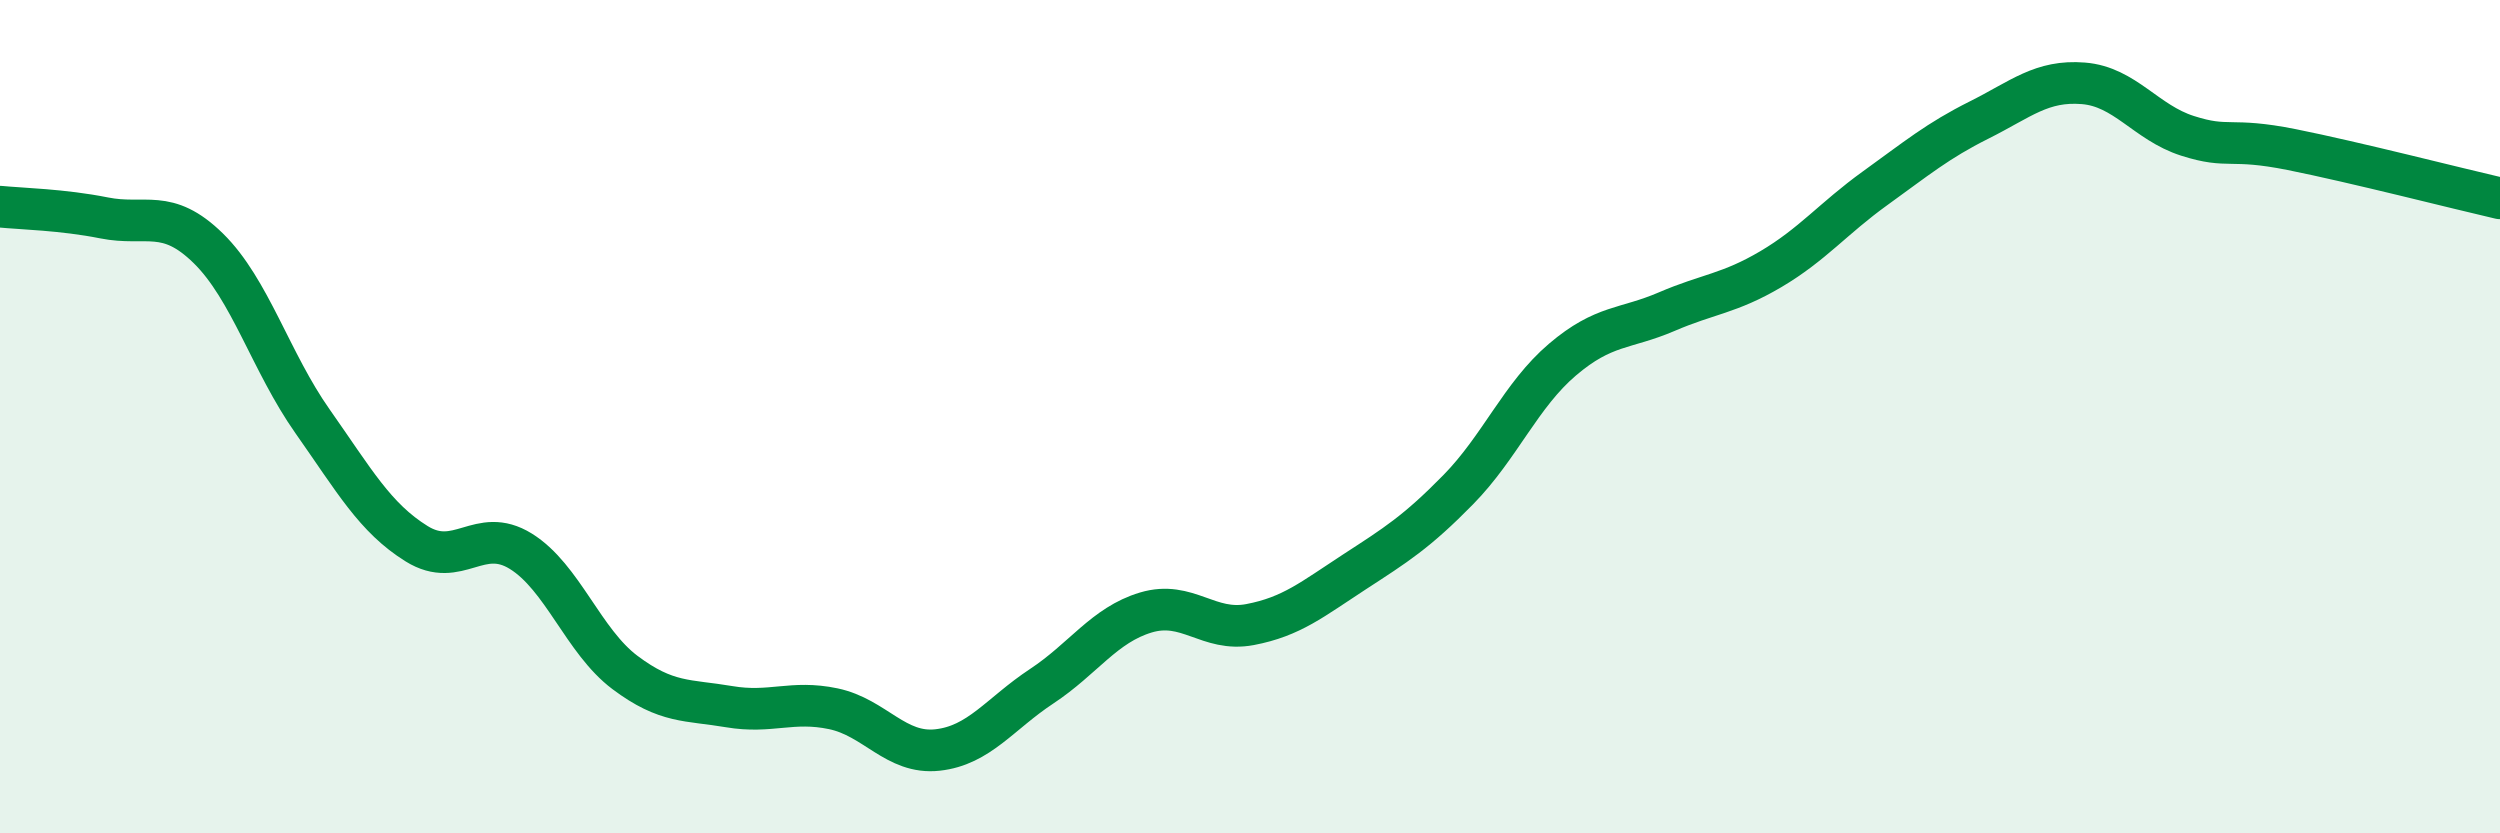
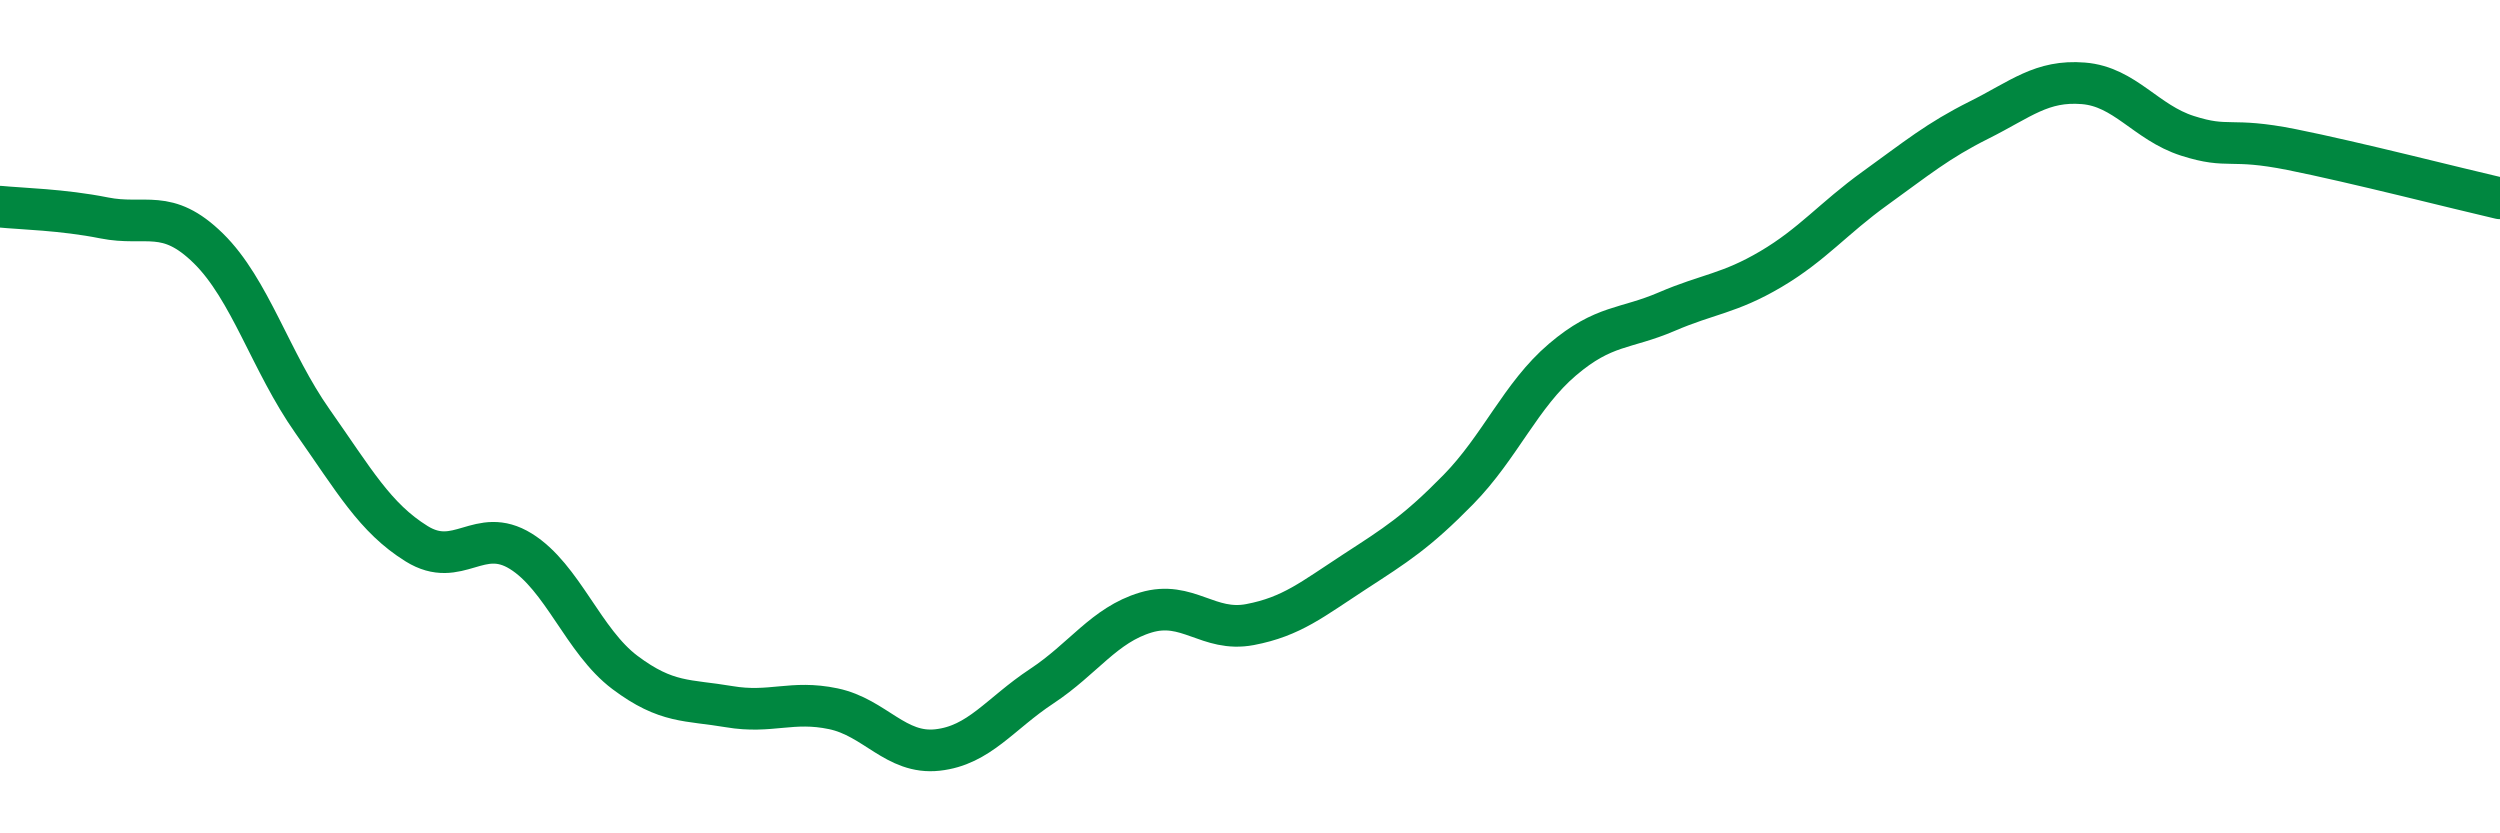
<svg xmlns="http://www.w3.org/2000/svg" width="60" height="20" viewBox="0 0 60 20">
-   <path d="M 0,4.96 C 0.5,5.01 1.5,5.03 2.5,5.23 C 3.5,5.43 4,4.98 5,5.96 C 6,6.94 6.5,8.69 7.5,10.11 C 8.5,11.53 9,12.43 10,13.05 C 11,13.67 11.5,12.61 12.5,13.23 C 13.5,13.85 14,15.39 15,16.14 C 16,16.89 16.5,16.79 17.5,16.96 C 18.5,17.13 19,16.8 20,17.01 C 21,17.22 21.5,18.11 22.5,18 C 23.5,17.89 24,17.13 25,16.47 C 26,15.81 26.5,15 27.5,14.7 C 28.5,14.4 29,15.18 30,14.99 C 31,14.8 31.5,14.38 32.5,13.73 C 33.5,13.08 34,12.77 35,11.75 C 36,10.73 36.5,9.48 37.5,8.63 C 38.5,7.78 39,7.91 40,7.48 C 41,7.05 41.5,7.05 42.5,6.46 C 43.5,5.87 44,5.24 45,4.52 C 46,3.8 46.5,3.38 47.5,2.88 C 48.5,2.38 49,1.92 50,2 C 51,2.08 51.5,2.94 52.5,3.26 C 53.5,3.58 53.5,3.29 55,3.59 C 56.5,3.89 59,4.53 60,4.76L60 20L0 20Z" fill="#008740" opacity="0.1" stroke-linecap="round" stroke-linejoin="round" />
  <path d="M 0,4.96 C 0.5,5.01 1.5,5.03 2.5,5.23 C 3.5,5.43 4,4.98 5,5.96 C 6,6.94 6.5,8.69 7.5,10.11 C 8.5,11.53 9,12.43 10,13.05 C 11,13.67 11.5,12.61 12.5,13.23 C 13.5,13.85 14,15.39 15,16.14 C 16,16.89 16.5,16.79 17.5,16.96 C 18.5,17.13 19,16.8 20,17.01 C 21,17.22 21.5,18.11 22.5,18 C 23.5,17.89 24,17.13 25,16.47 C 26,15.81 26.5,15 27.5,14.7 C 28.5,14.4 29,15.18 30,14.99 C 31,14.8 31.5,14.38 32.5,13.73 C 33.5,13.08 34,12.77 35,11.75 C 36,10.73 36.5,9.48 37.5,8.63 C 38.5,7.78 39,7.91 40,7.48 C 41,7.05 41.5,7.05 42.5,6.46 C 43.5,5.87 44,5.24 45,4.52 C 46,3.8 46.5,3.38 47.5,2.88 C 48.5,2.38 49,1.92 50,2 C 51,2.08 51.5,2.94 52.5,3.26 C 53.5,3.58 53.5,3.29 55,3.59 C 56.5,3.89 59,4.53 60,4.76" stroke="#008740" stroke-width="1" fill="none" stroke-linecap="round" stroke-linejoin="round" />
</svg>